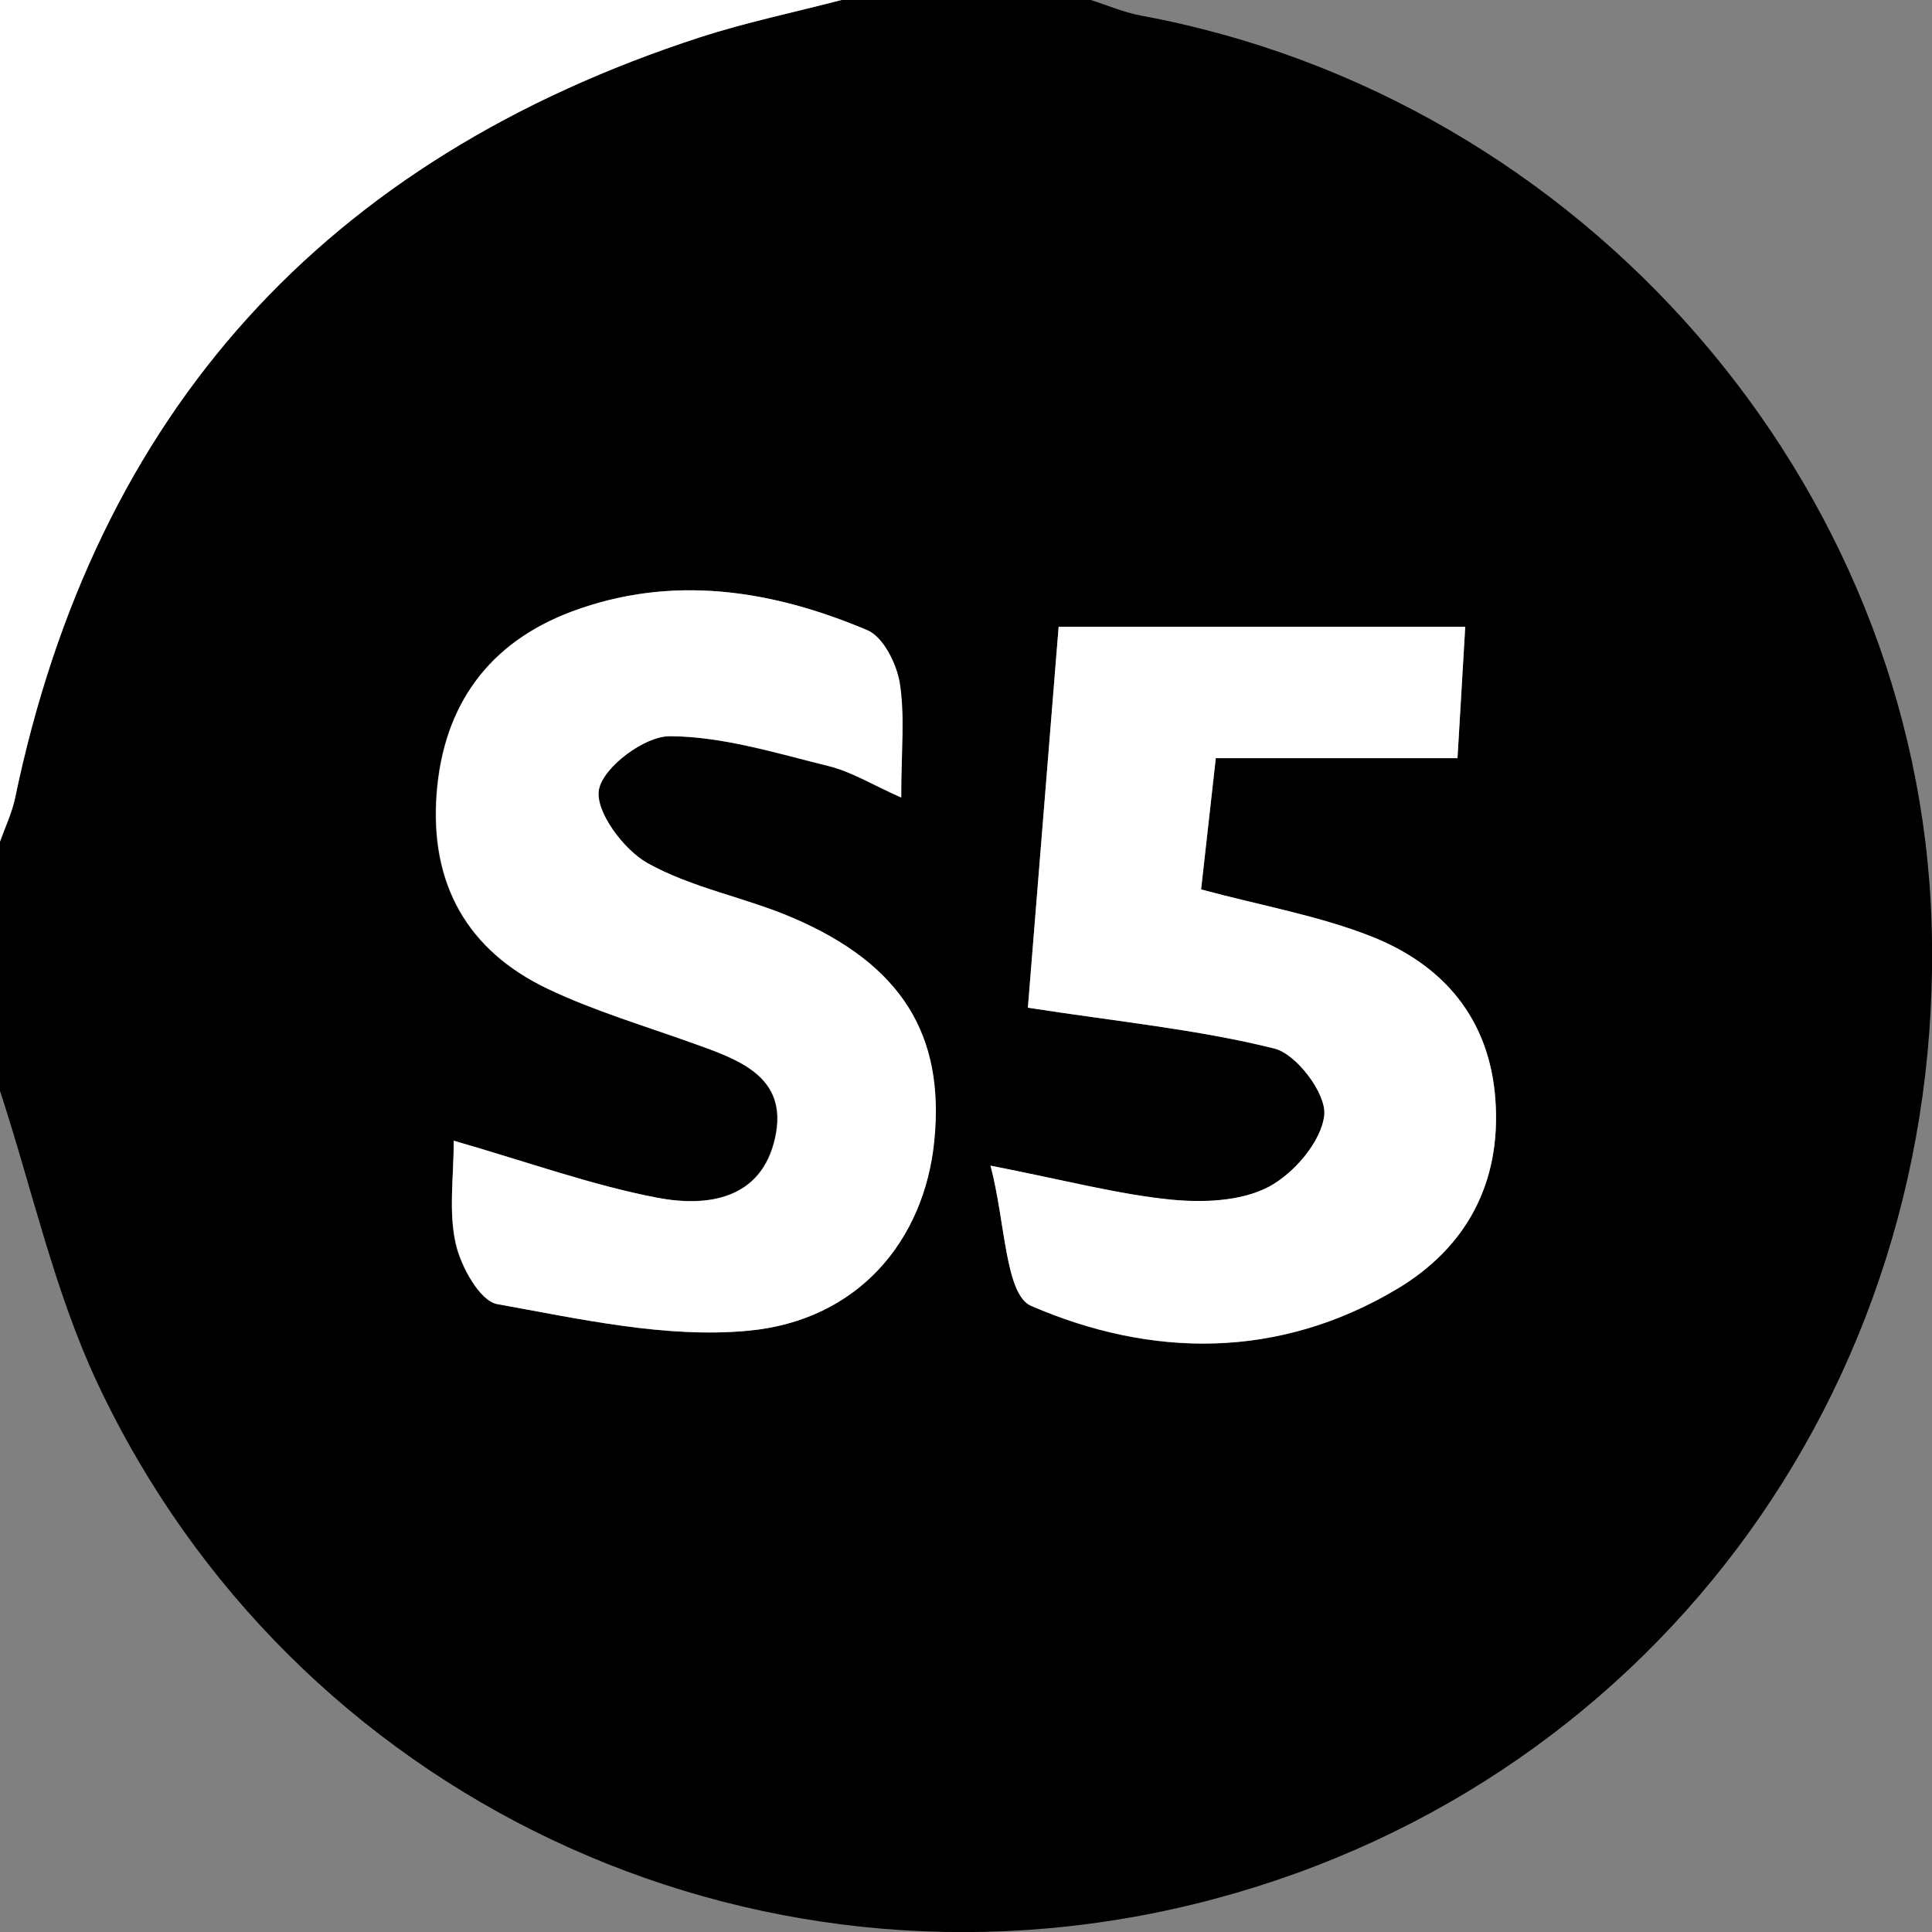
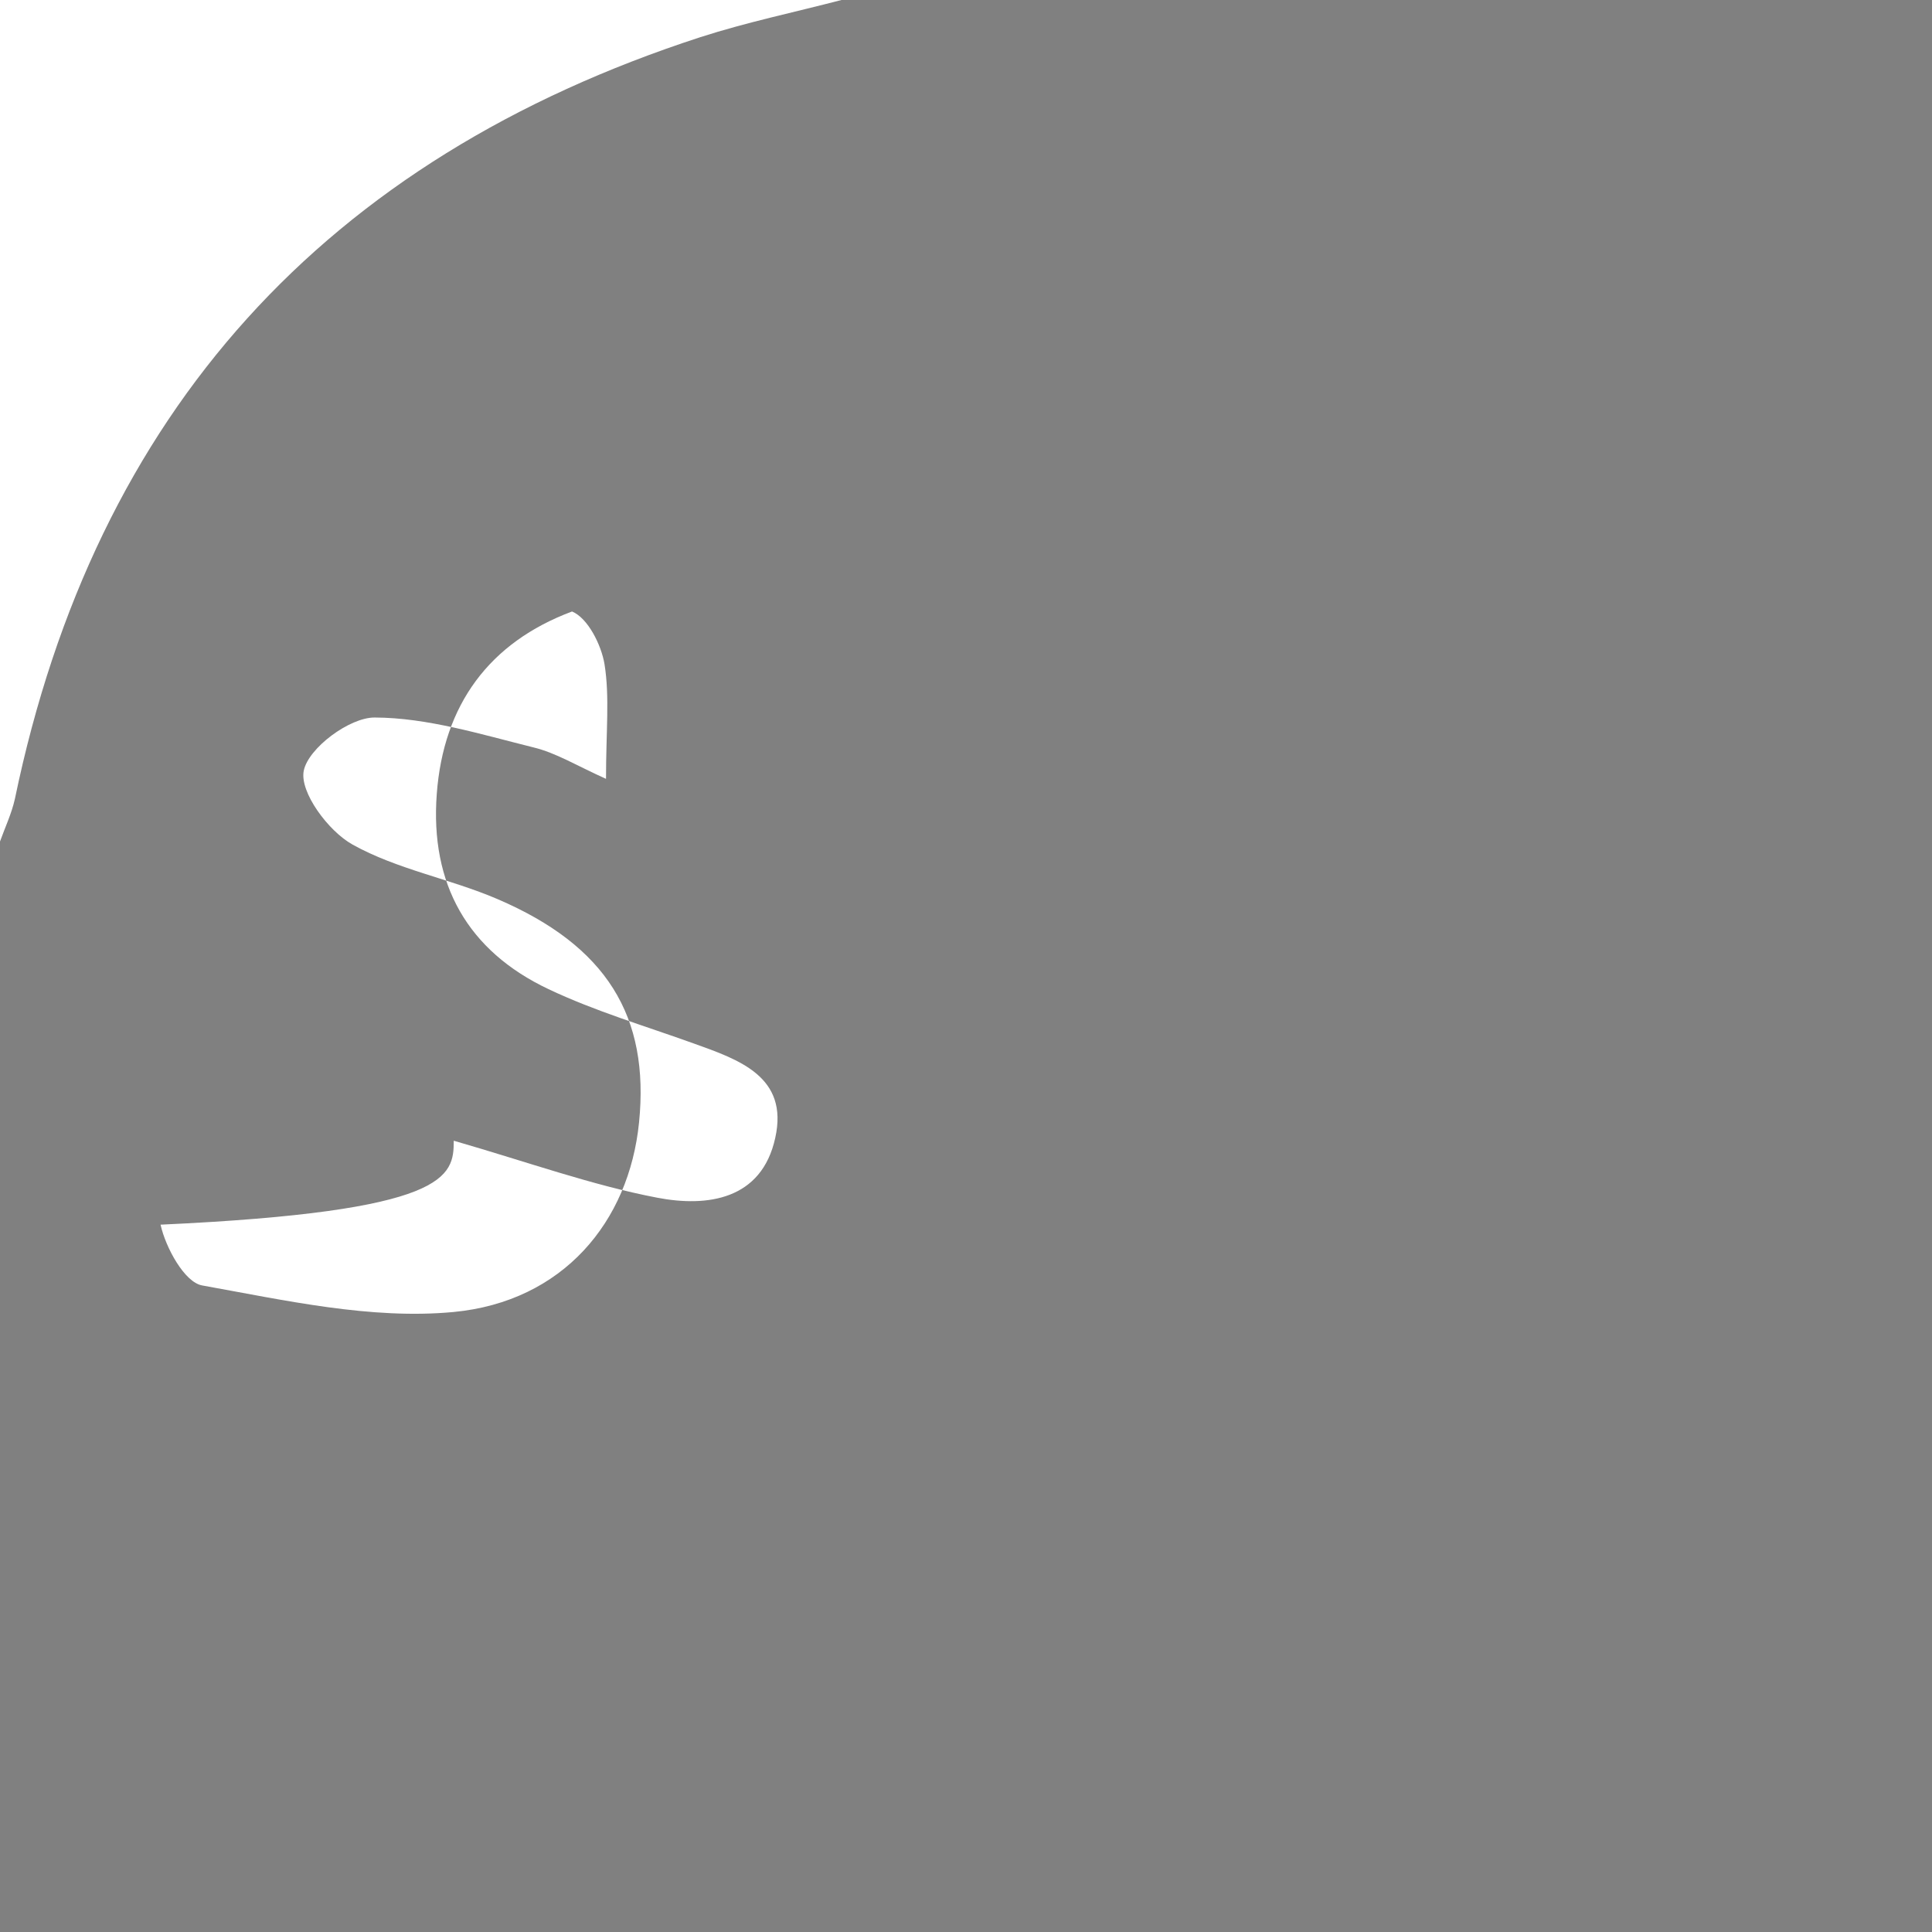
<svg xmlns="http://www.w3.org/2000/svg" version="1.1" id="Layer_1" x="0px" y="0px" viewBox="0 0 1024 1024" style="enable-background:new 0 0 1024 1024;" xml:space="preserve">
  <rect x="0" y="0" width="1024" height="1024" fill="#808080" stroke="none" />
  <style type="text/css">
	.st0{fill:#FFFFFF;}
</style>
  <g>
-     <path d="M446,0c44,0,88.1,0,132.1,0c8.9,2.8,17.6,6.6,26.8,8.3c234.1,43.3,411.7,247.3,418.9,481.3   c7.6,248.8-152.4,461.4-391.2,519.7c-235.2,57.4-477.7-56.4-580.9-276.1c-23-49-34.7-103.2-51.7-155c0-44,0-88.1,0-132.1   c2.7-7.5,6.2-14.9,7.9-22.6C50.5,218.1,172.5,84.3,371.2,19.7C395.7,11.8,421.1,6.5,446,0z M240.5,604.6c0,19.2-2.8,37.5,0.9,54.4   c2.7,12.2,12.8,30.5,22,32.2c44,7.9,89.5,18.3,133.2,14.1c58.2-5.5,93.1-47.8,98.4-100.4c5.7-56.3-17.3-93.7-75.1-118.5   c-25.2-10.8-53.2-15.8-76.8-28.9c-12.8-7.1-28-27.8-25.8-39.1c2.4-12,24.3-28.3,37.6-28.2c28.1,0.2,56.3,9,84,15.8   c12.1,3,23.2,9.9,38.6,16.7c0-25.2,2-43.4-0.8-60.8c-1.6-10.2-8.8-24.4-17.2-27.9c-50.6-21.4-103.4-29.7-156.5-9.9   c-43.9,16.4-68.1,49.5-71.7,96.7c-3.6,47.8,16.3,83.2,59.3,103.5c24.7,11.7,51.2,19.5,77,28.8c24,8.6,50.3,17.6,43.1,50   c-7.3,32.8-36.1,36.7-62.6,31.7C313.8,628.2,280.3,616,240.5,604.6z M544.8,534.1c47.7,7.4,89.9,11.5,130.6,21.7   c11.8,2.9,27.6,24,26.5,35.2c-1.4,13.9-15.9,31-29.4,38.1c-14.6,7.7-34.8,8.5-51.9,6.8c-27.9-2.8-55.3-10.1-95.6-18   c7.9,29.9,7.7,68.3,21.5,74.3c63.9,27.7,131.3,28.3,193.7-8.8c37-22,55.5-56.3,52.4-100.3c-3-43-27.6-71.7-65.8-86.7   c-27.6-10.9-57.4-16.1-90.2-24.9c2.4-21.2,4.9-43.4,7.8-69.6c44.1,0,84.6,0,128.1,0c1.5-25.3,2.8-46.5,4.1-69.6   c-73.3,0-142.7,0-215.5,0C555.5,401.6,550,469.5,544.8,534.1z" />
    <path class="st0" d="M446,0c-24.9,6.5-50.3,11.8-74.8,19.7C172.5,84.3,50.5,218.1,7.9,423.4C6.2,431.1,2.7,438.5,0,446   C0,298,0,150,0,0C148.7,0,297.3,0,446,0z" />
-     <path class="st0" d="M240.5,604.6c39.8,11.5,73.3,23.6,107.8,30.2c26.5,5.1,55.4,1.2,62.6-31.7c7.2-32.4-19.1-41.4-43.1-50   c-25.8-9.3-52.3-17.1-77-28.8c-43-20.3-62.9-55.8-59.3-103.5c3.5-47.2,27.8-80.3,71.7-96.7c53.1-19.8,105.9-11.5,156.5,9.9   c8.4,3.5,15.5,17.7,17.2,27.9c2.8,17.4,0.8,35.5,0.8,60.8c-15.4-6.9-26.5-13.8-38.6-16.7c-27.8-6.9-56-15.7-84-15.8   c-13.3-0.1-35.2,16.2-37.6,28.2c-2.3,11.3,13,32,25.8,39.1c23.6,13.2,51.6,18.1,76.8,28.9c57.9,24.8,80.8,62.2,75.1,118.5   c-5.3,52.6-40.3,94.9-98.4,100.4c-43.7,4.1-89.2-6.2-133.2-14.1c-9.3-1.7-19.3-20-22-32.2C237.7,642.1,240.5,623.7,240.5,604.6z" />
-     <path class="st0" d="M544.8,534.1c5.2-64.6,10.7-132.5,16.3-201.9c72.8,0,142.2,0,215.5,0c-1.4,23.2-2.6,44.3-4.1,69.6   c-43.4,0-84,0-128.1,0c-2.9,26.2-5.4,48.4-7.8,69.6c32.8,8.8,62.6,14,90.2,24.9c38.3,15.1,62.8,43.7,65.8,86.7   c3.1,44-15.4,78.3-52.4,100.3c-62.4,37.1-129.7,36.5-193.7,8.8c-13.8-6-13.6-44.4-21.5-74.3c40.3,7.9,67.7,15.2,95.6,18   c17.2,1.7,37.3,0.9,51.9-6.8c13.4-7.1,28-24.2,29.4-38.1c1.1-11.3-14.7-32.3-26.5-35.2C634.7,545.6,592.5,541.5,544.8,534.1z" />
+     <path class="st0" d="M240.5,604.6c39.8,11.5,73.3,23.6,107.8,30.2c26.5,5.1,55.4,1.2,62.6-31.7c7.2-32.4-19.1-41.4-43.1-50   c-25.8-9.3-52.3-17.1-77-28.8c-43-20.3-62.9-55.8-59.3-103.5c3.5-47.2,27.8-80.3,71.7-96.7c8.4,3.5,15.5,17.7,17.2,27.9c2.8,17.4,0.8,35.5,0.8,60.8c-15.4-6.9-26.5-13.8-38.6-16.7c-27.8-6.9-56-15.7-84-15.8   c-13.3-0.1-35.2,16.2-37.6,28.2c-2.3,11.3,13,32,25.8,39.1c23.6,13.2,51.6,18.1,76.8,28.9c57.9,24.8,80.8,62.2,75.1,118.5   c-5.3,52.6-40.3,94.9-98.4,100.4c-43.7,4.1-89.2-6.2-133.2-14.1c-9.3-1.7-19.3-20-22-32.2C237.7,642.1,240.5,623.7,240.5,604.6z" />
  </g>
</svg>